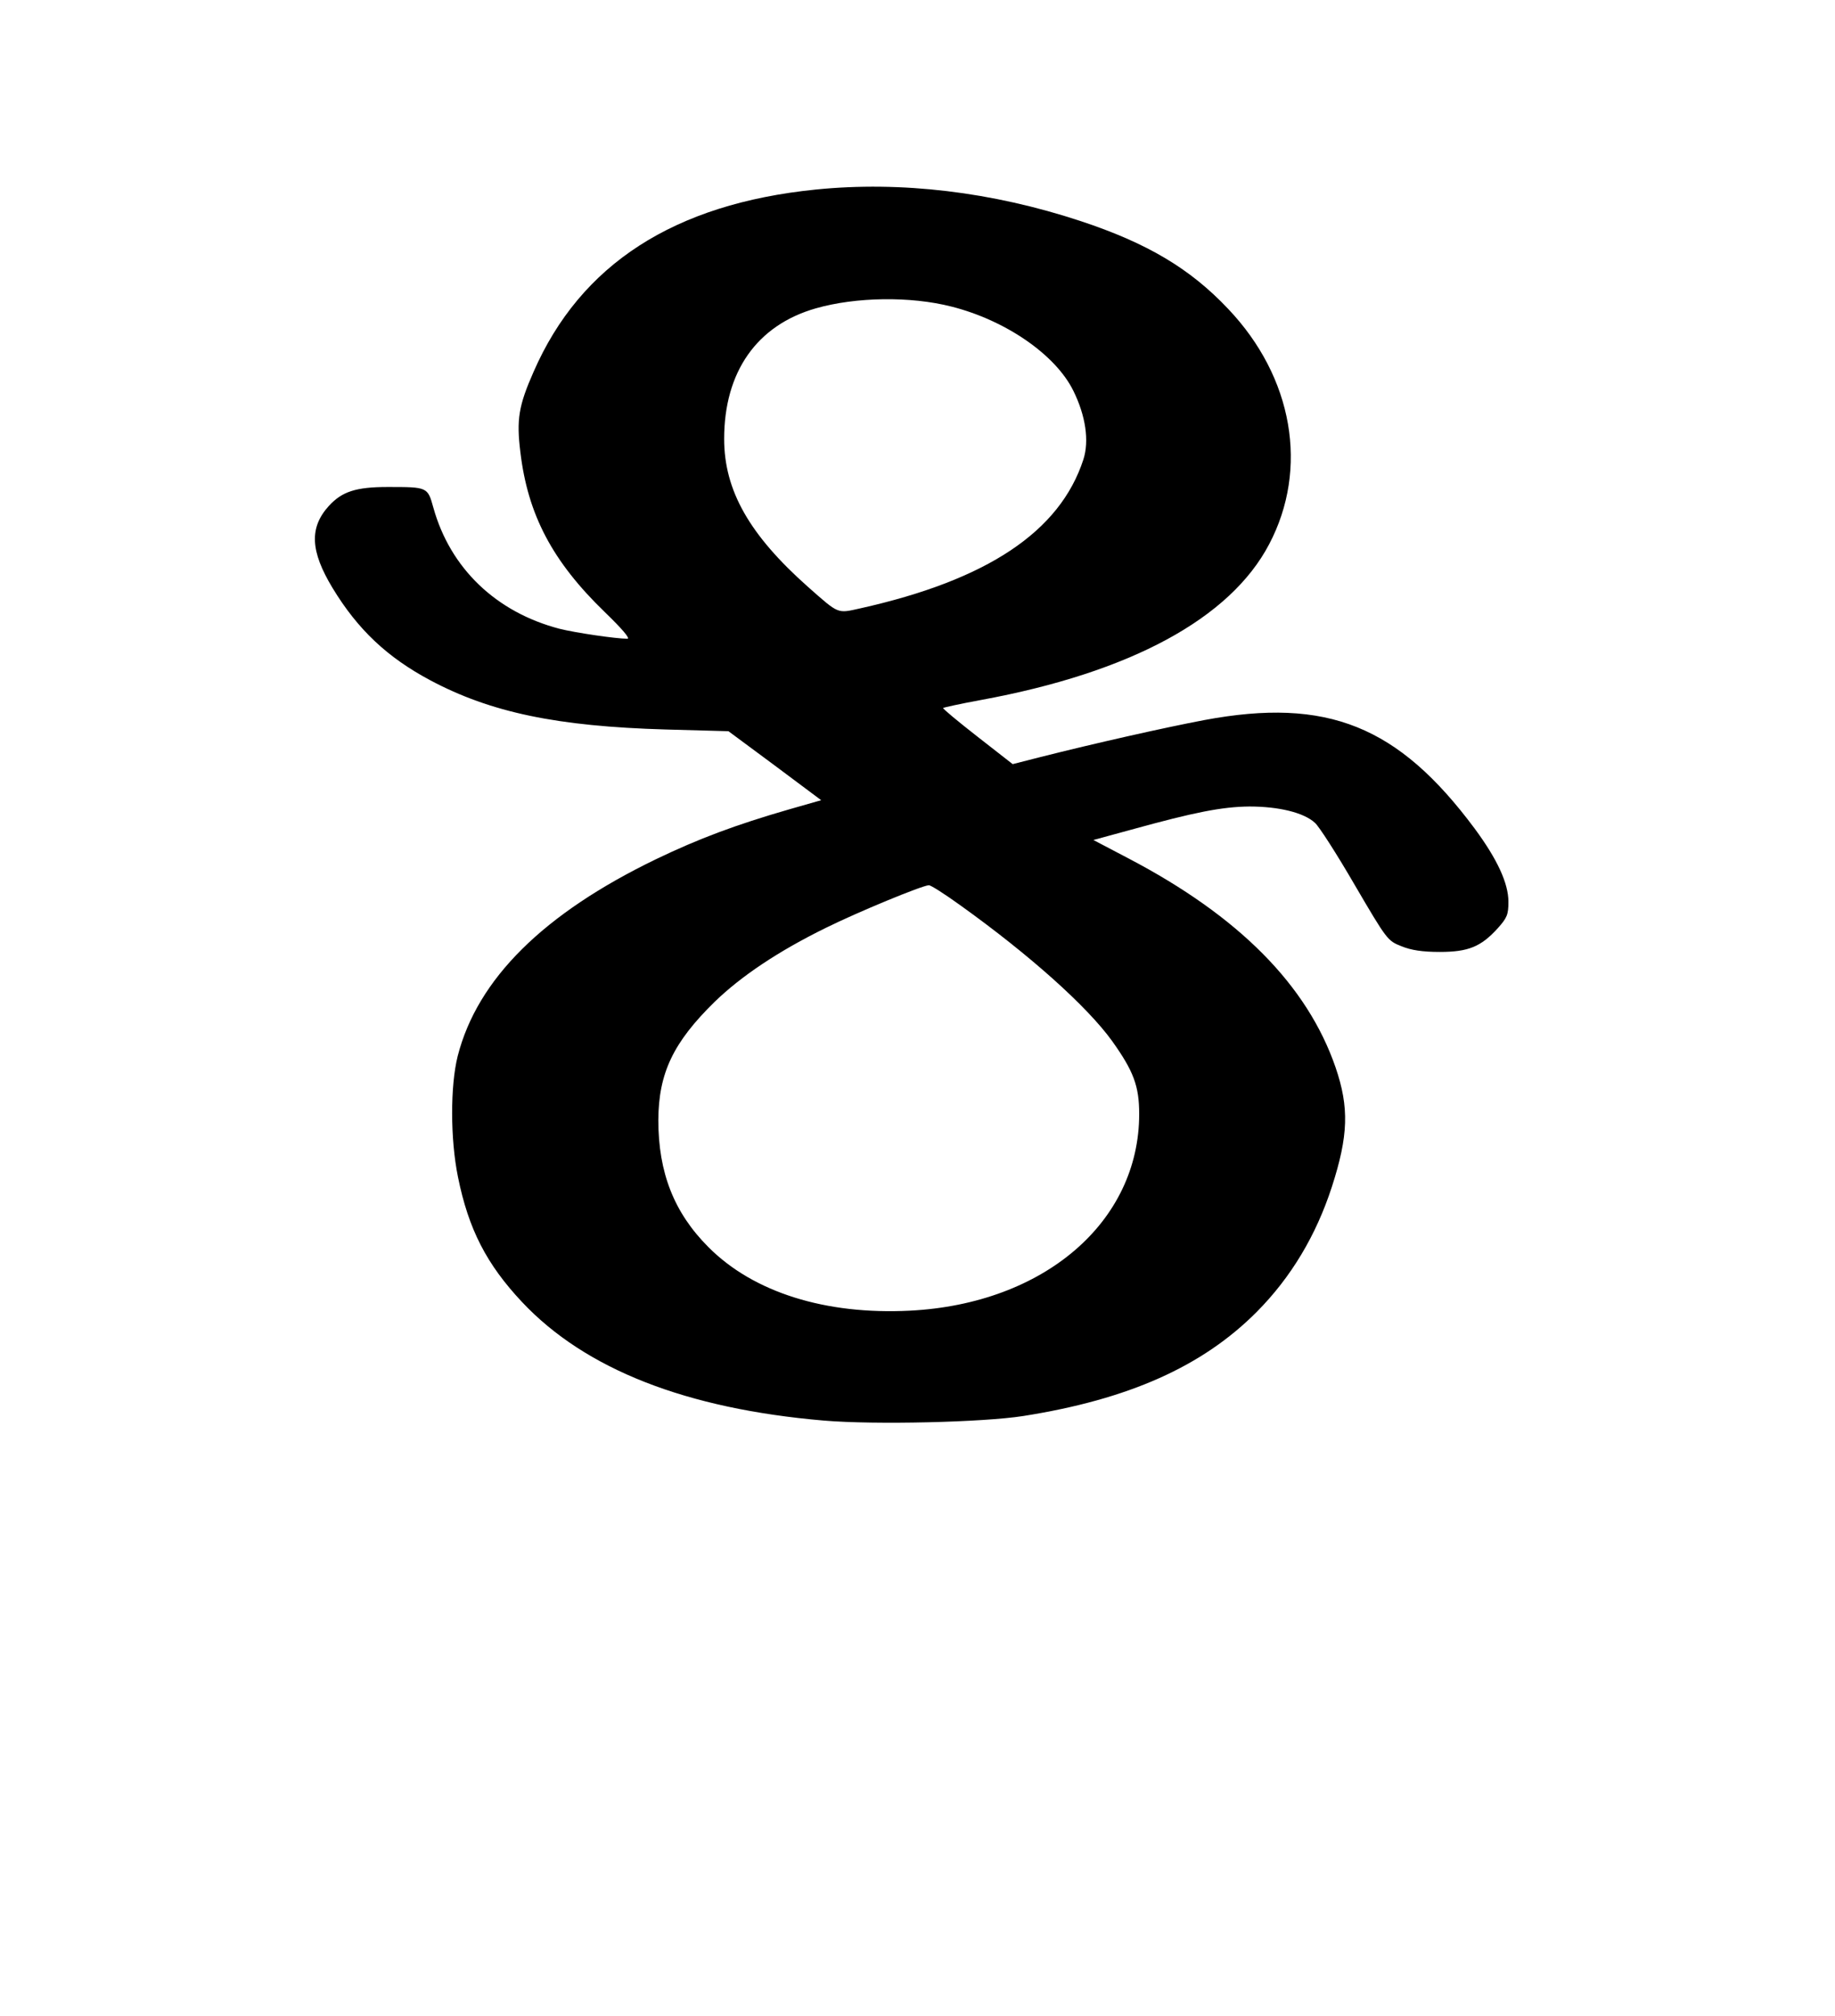
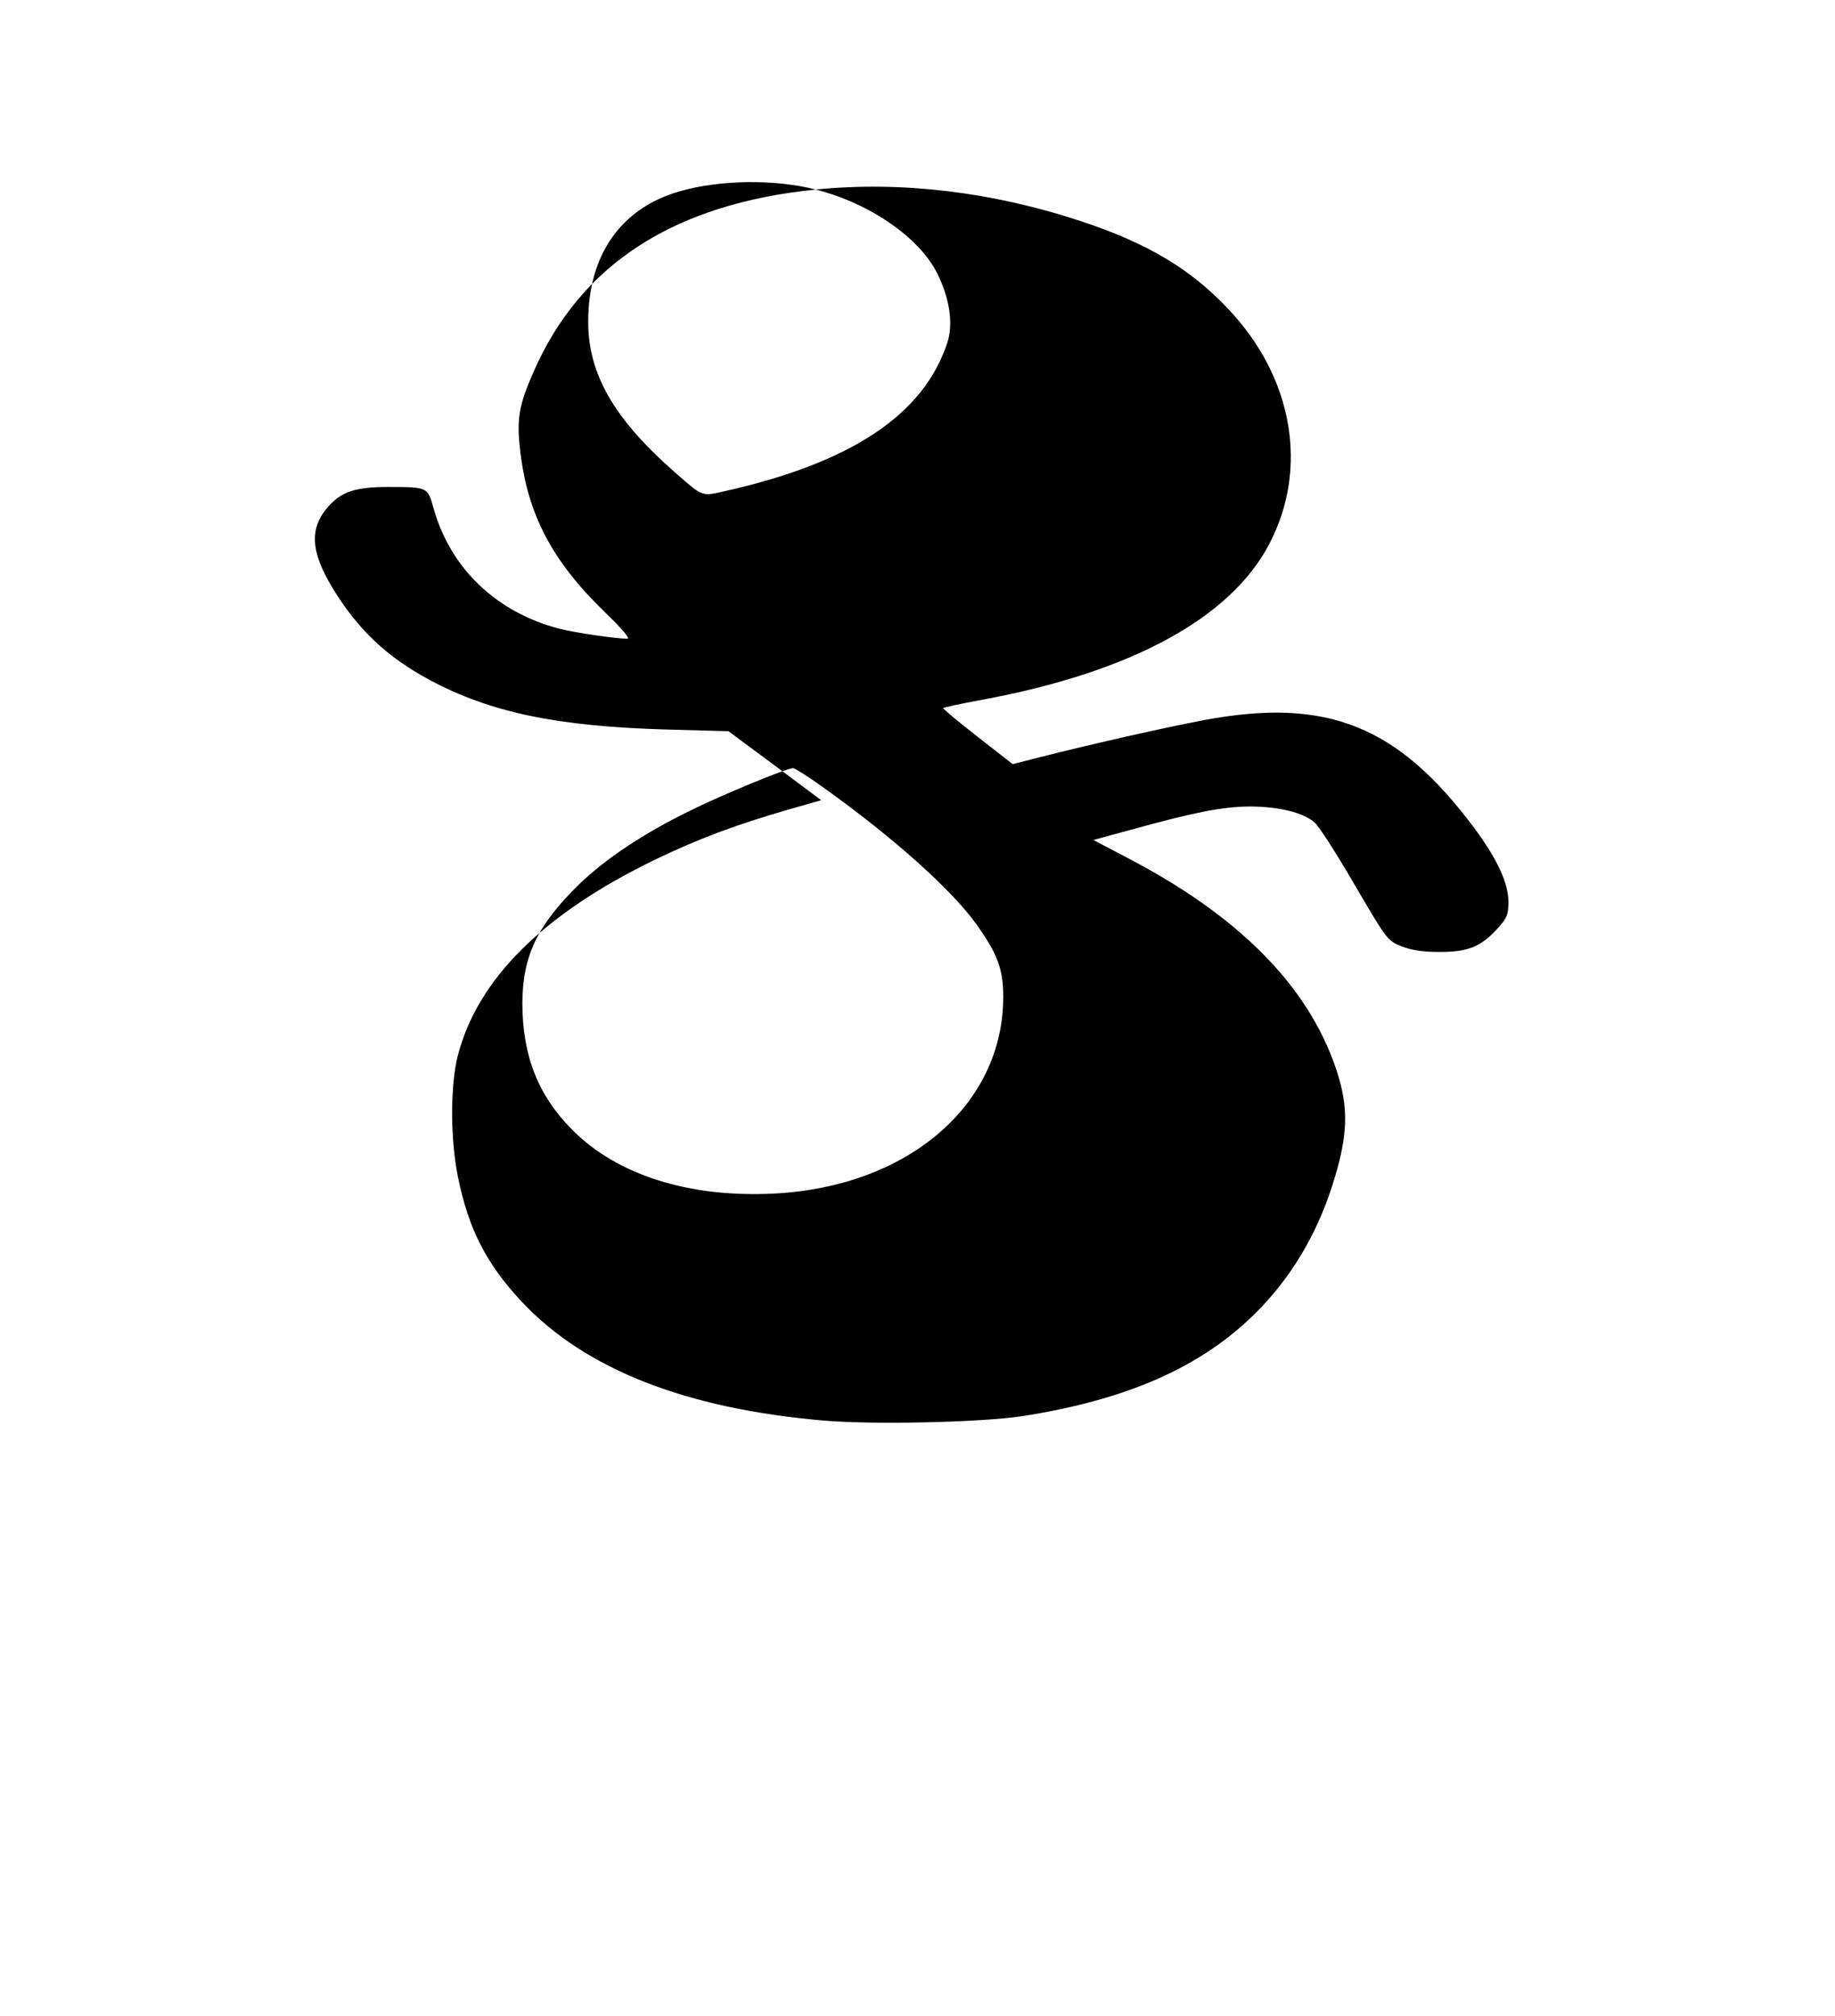
<svg xmlns="http://www.w3.org/2000/svg" version="1.0" width="468pt" height="514pt" viewBox="0 0 468 514" preserveAspectRatio="xMidYMid meet">
  <g transform="translate(0,514) scale(0.073,-0.073)" fill="#000000" stroke="none">
-     <path d="M2850 6379 c-495 -50 -822 -261 -986 -637 -52 -118 -60 -166 -46 -280 26 -219 112 -382 295 -559 60 -58 90 -93 79 -93 -40 0 -183 21 -238 35 -221 58 -381 211 -440 423 -20 72 -20 72 -159 72 -112 0 -160 -16 -206 -66 -69 -76 -65 -158 13 -287 88 -145 191 -242 341 -322 212 -113 444 -161 822 -172 l220 -6 162 -120 162 -121 -112 -32 c-187 -54 -315 -102 -465 -174 -393 -190 -624 -418 -693 -688 -26 -104 -26 -289 1 -422 37 -183 100 -305 224 -437 221 -235 574 -373 1055 -414 178 -15 556 -6 696 16 368 58 626 173 816 364 120 121 207 267 262 436 58 179 61 278 13 418 -99 287 -338 528 -724 730 l-122 64 132 36 c221 61 317 80 413 81 102 0 190 -21 229 -57 14 -12 77 -110 139 -217 113 -193 115 -195 163 -214 34 -14 74 -20 134 -20 100 0 144 18 203 83 32 36 37 47 37 92 0 65 -39 149 -118 256 -267 359 -515 459 -944 379 -138 -26 -386 -82 -572 -129 l-98 -25 -123 96 c-68 53 -122 98 -120 100 2 2 61 15 132 28 523 96 871 285 1007 544 139 264 84 583 -143 822 -133 141 -283 230 -516 307 -309 102 -627 140 -925 110z m475 -409 c189 -48 363 -168 425 -294 43 -87 56 -175 35 -240 -82 -252 -336 -421 -780 -520 -81 -18 -73 -21 -182 75 -205 182 -293 337 -293 517 0 234 114 397 320 456 140 40 331 43 475 6z m30 -2091 c243 -174 444 -354 531 -475 74 -104 94 -156 94 -254 0 -377 -332 -663 -801 -687 -295 -15 -547 64 -704 222 -120 120 -175 260 -175 444 1 164 52 271 197 413 93 90 223 177 388 258 111 55 336 148 360 149 6 1 56 -31 110 -70z" />
+     <path d="M2850 6379 c-495 -50 -822 -261 -986 -637 -52 -118 -60 -166 -46 -280 26 -219 112 -382 295 -559 60 -58 90 -93 79 -93 -40 0 -183 21 -238 35 -221 58 -381 211 -440 423 -20 72 -20 72 -159 72 -112 0 -160 -16 -206 -66 -69 -76 -65 -158 13 -287 88 -145 191 -242 341 -322 212 -113 444 -161 822 -172 l220 -6 162 -120 162 -121 -112 -32 c-187 -54 -315 -102 -465 -174 -393 -190 -624 -418 -693 -688 -26 -104 -26 -289 1 -422 37 -183 100 -305 224 -437 221 -235 574 -373 1055 -414 178 -15 556 -6 696 16 368 58 626 173 816 364 120 121 207 267 262 436 58 179 61 278 13 418 -99 287 -338 528 -724 730 l-122 64 132 36 c221 61 317 80 413 81 102 0 190 -21 229 -57 14 -12 77 -110 139 -217 113 -193 115 -195 163 -214 34 -14 74 -20 134 -20 100 0 144 18 203 83 32 36 37 47 37 92 0 65 -39 149 -118 256 -267 359 -515 459 -944 379 -138 -26 -386 -82 -572 -129 l-98 -25 -123 96 c-68 53 -122 98 -120 100 2 2 61 15 132 28 523 96 871 285 1007 544 139 264 84 583 -143 822 -133 141 -283 230 -516 307 -309 102 -627 140 -925 110z c189 -48 363 -168 425 -294 43 -87 56 -175 35 -240 -82 -252 -336 -421 -780 -520 -81 -18 -73 -21 -182 75 -205 182 -293 337 -293 517 0 234 114 397 320 456 140 40 331 43 475 6z m30 -2091 c243 -174 444 -354 531 -475 74 -104 94 -156 94 -254 0 -377 -332 -663 -801 -687 -295 -15 -547 64 -704 222 -120 120 -175 260 -175 444 1 164 52 271 197 413 93 90 223 177 388 258 111 55 336 148 360 149 6 1 56 -31 110 -70z" />
  </g>
</svg>